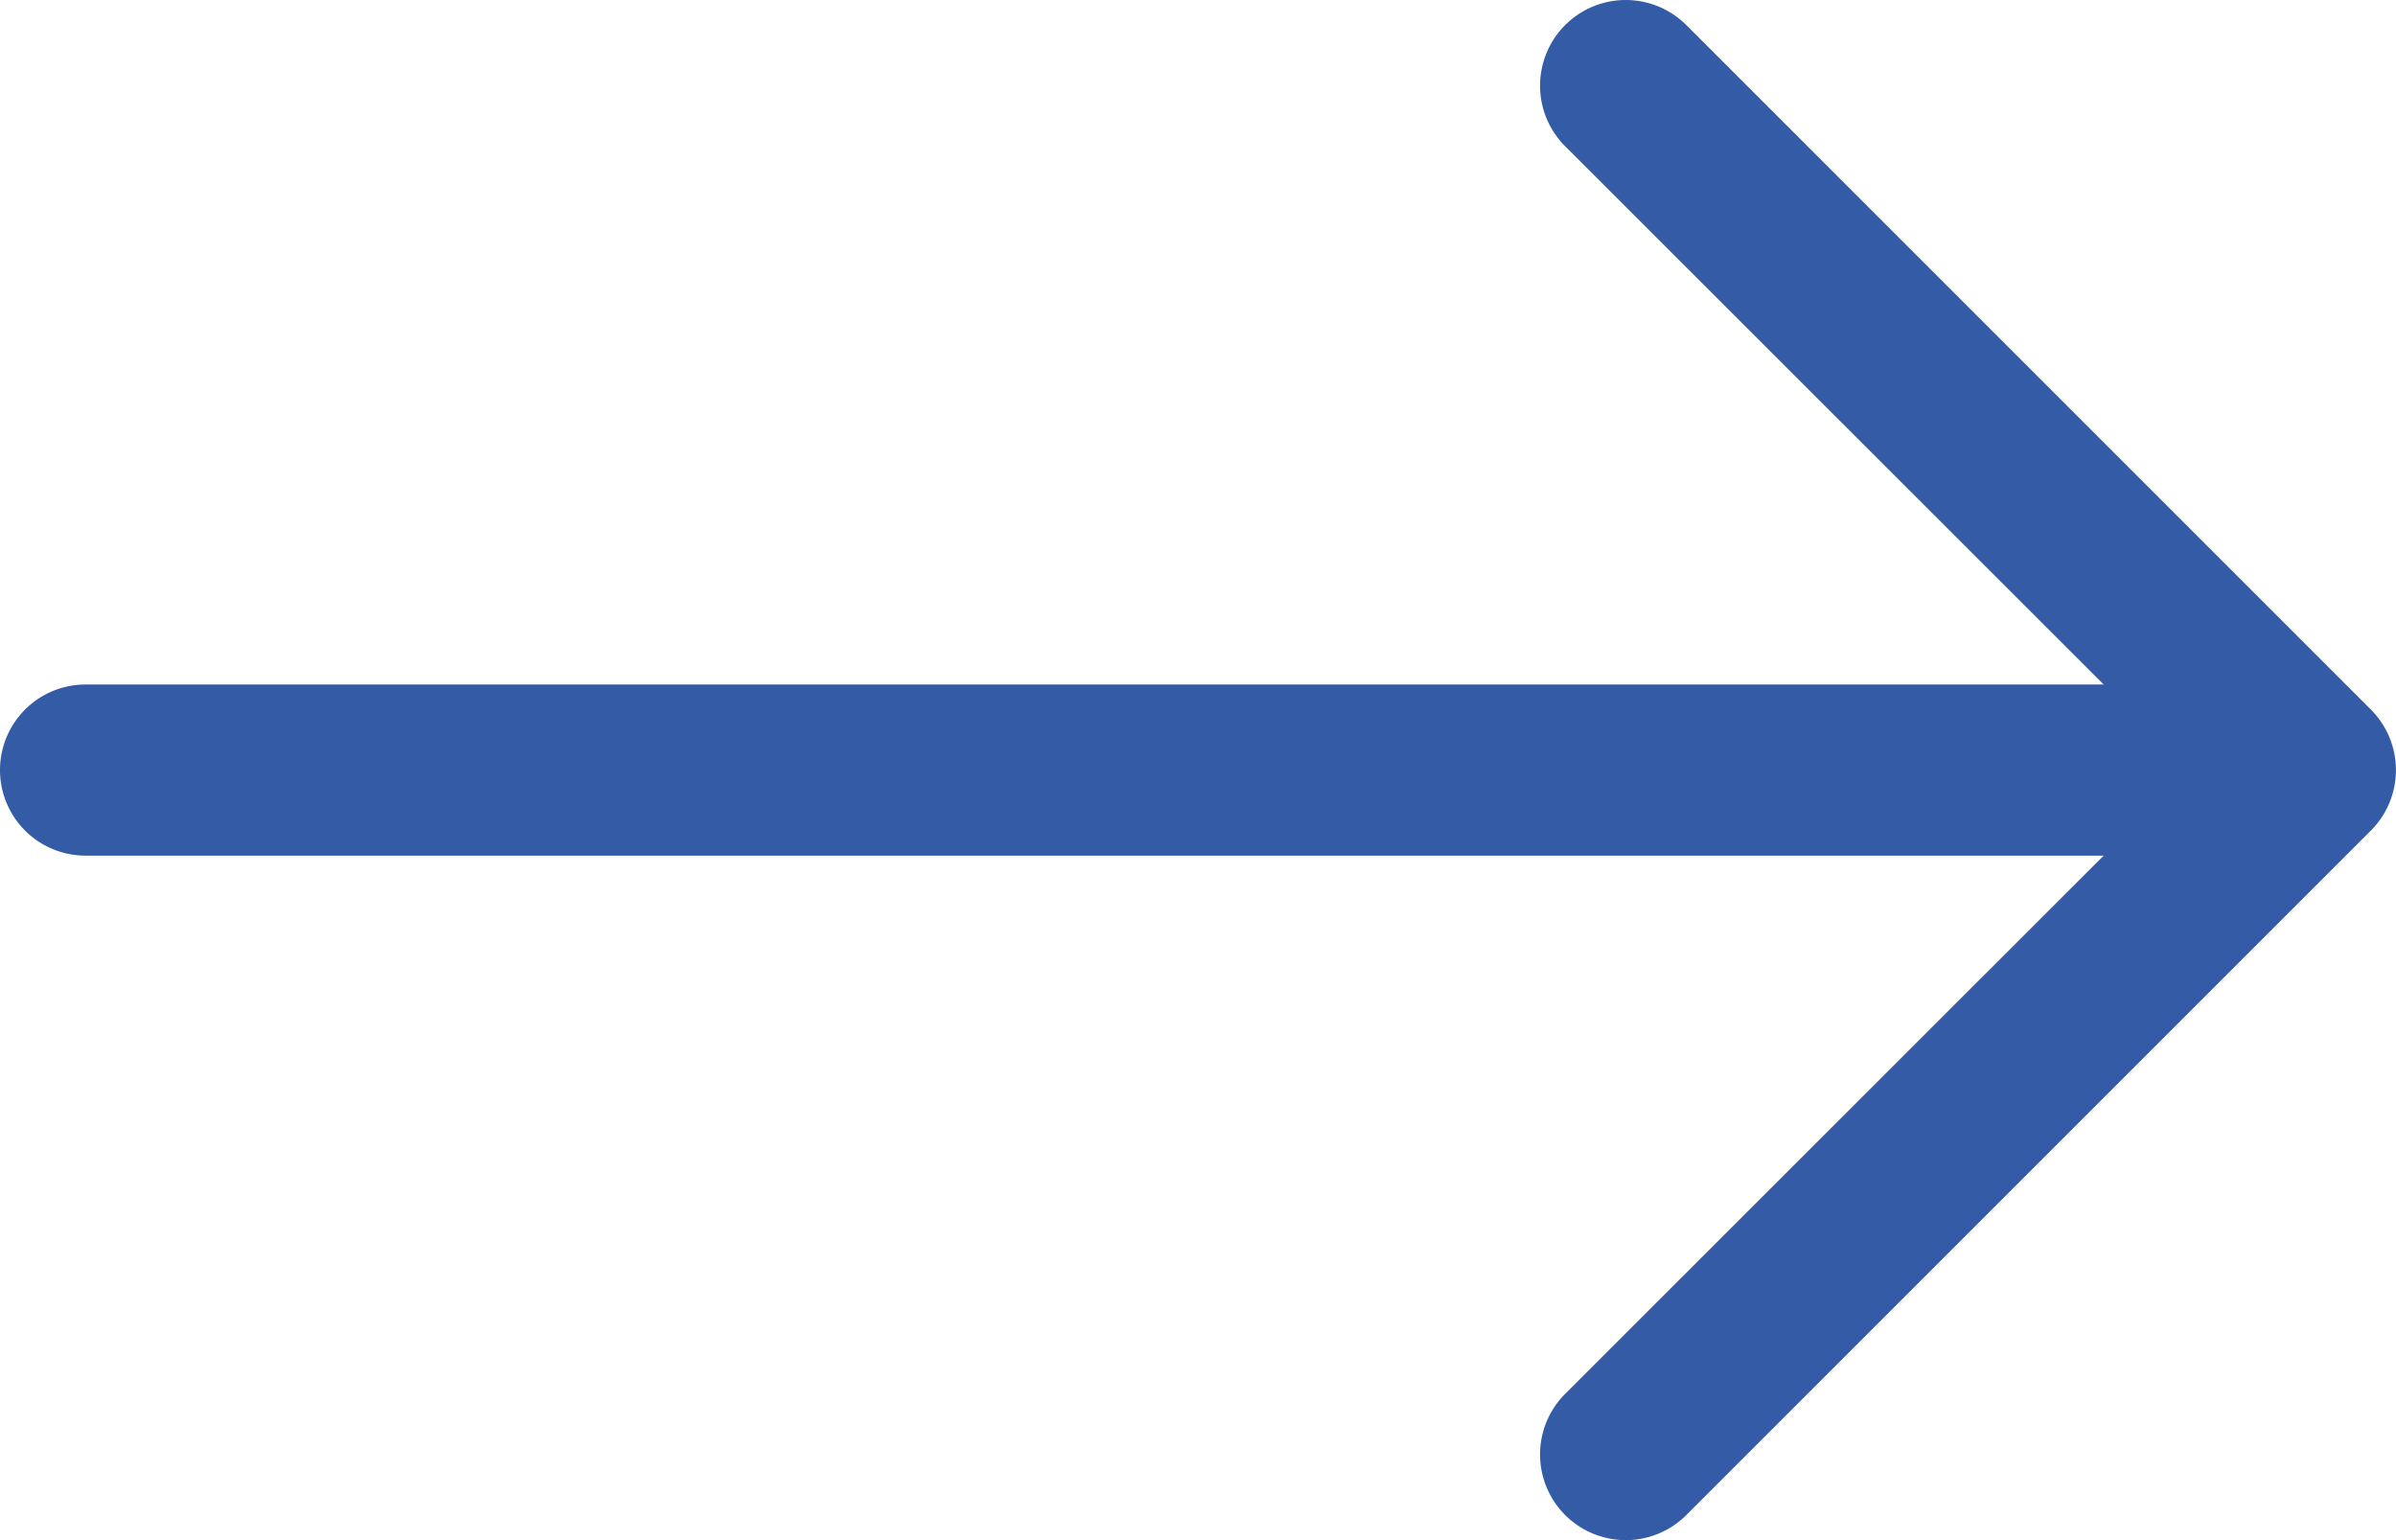
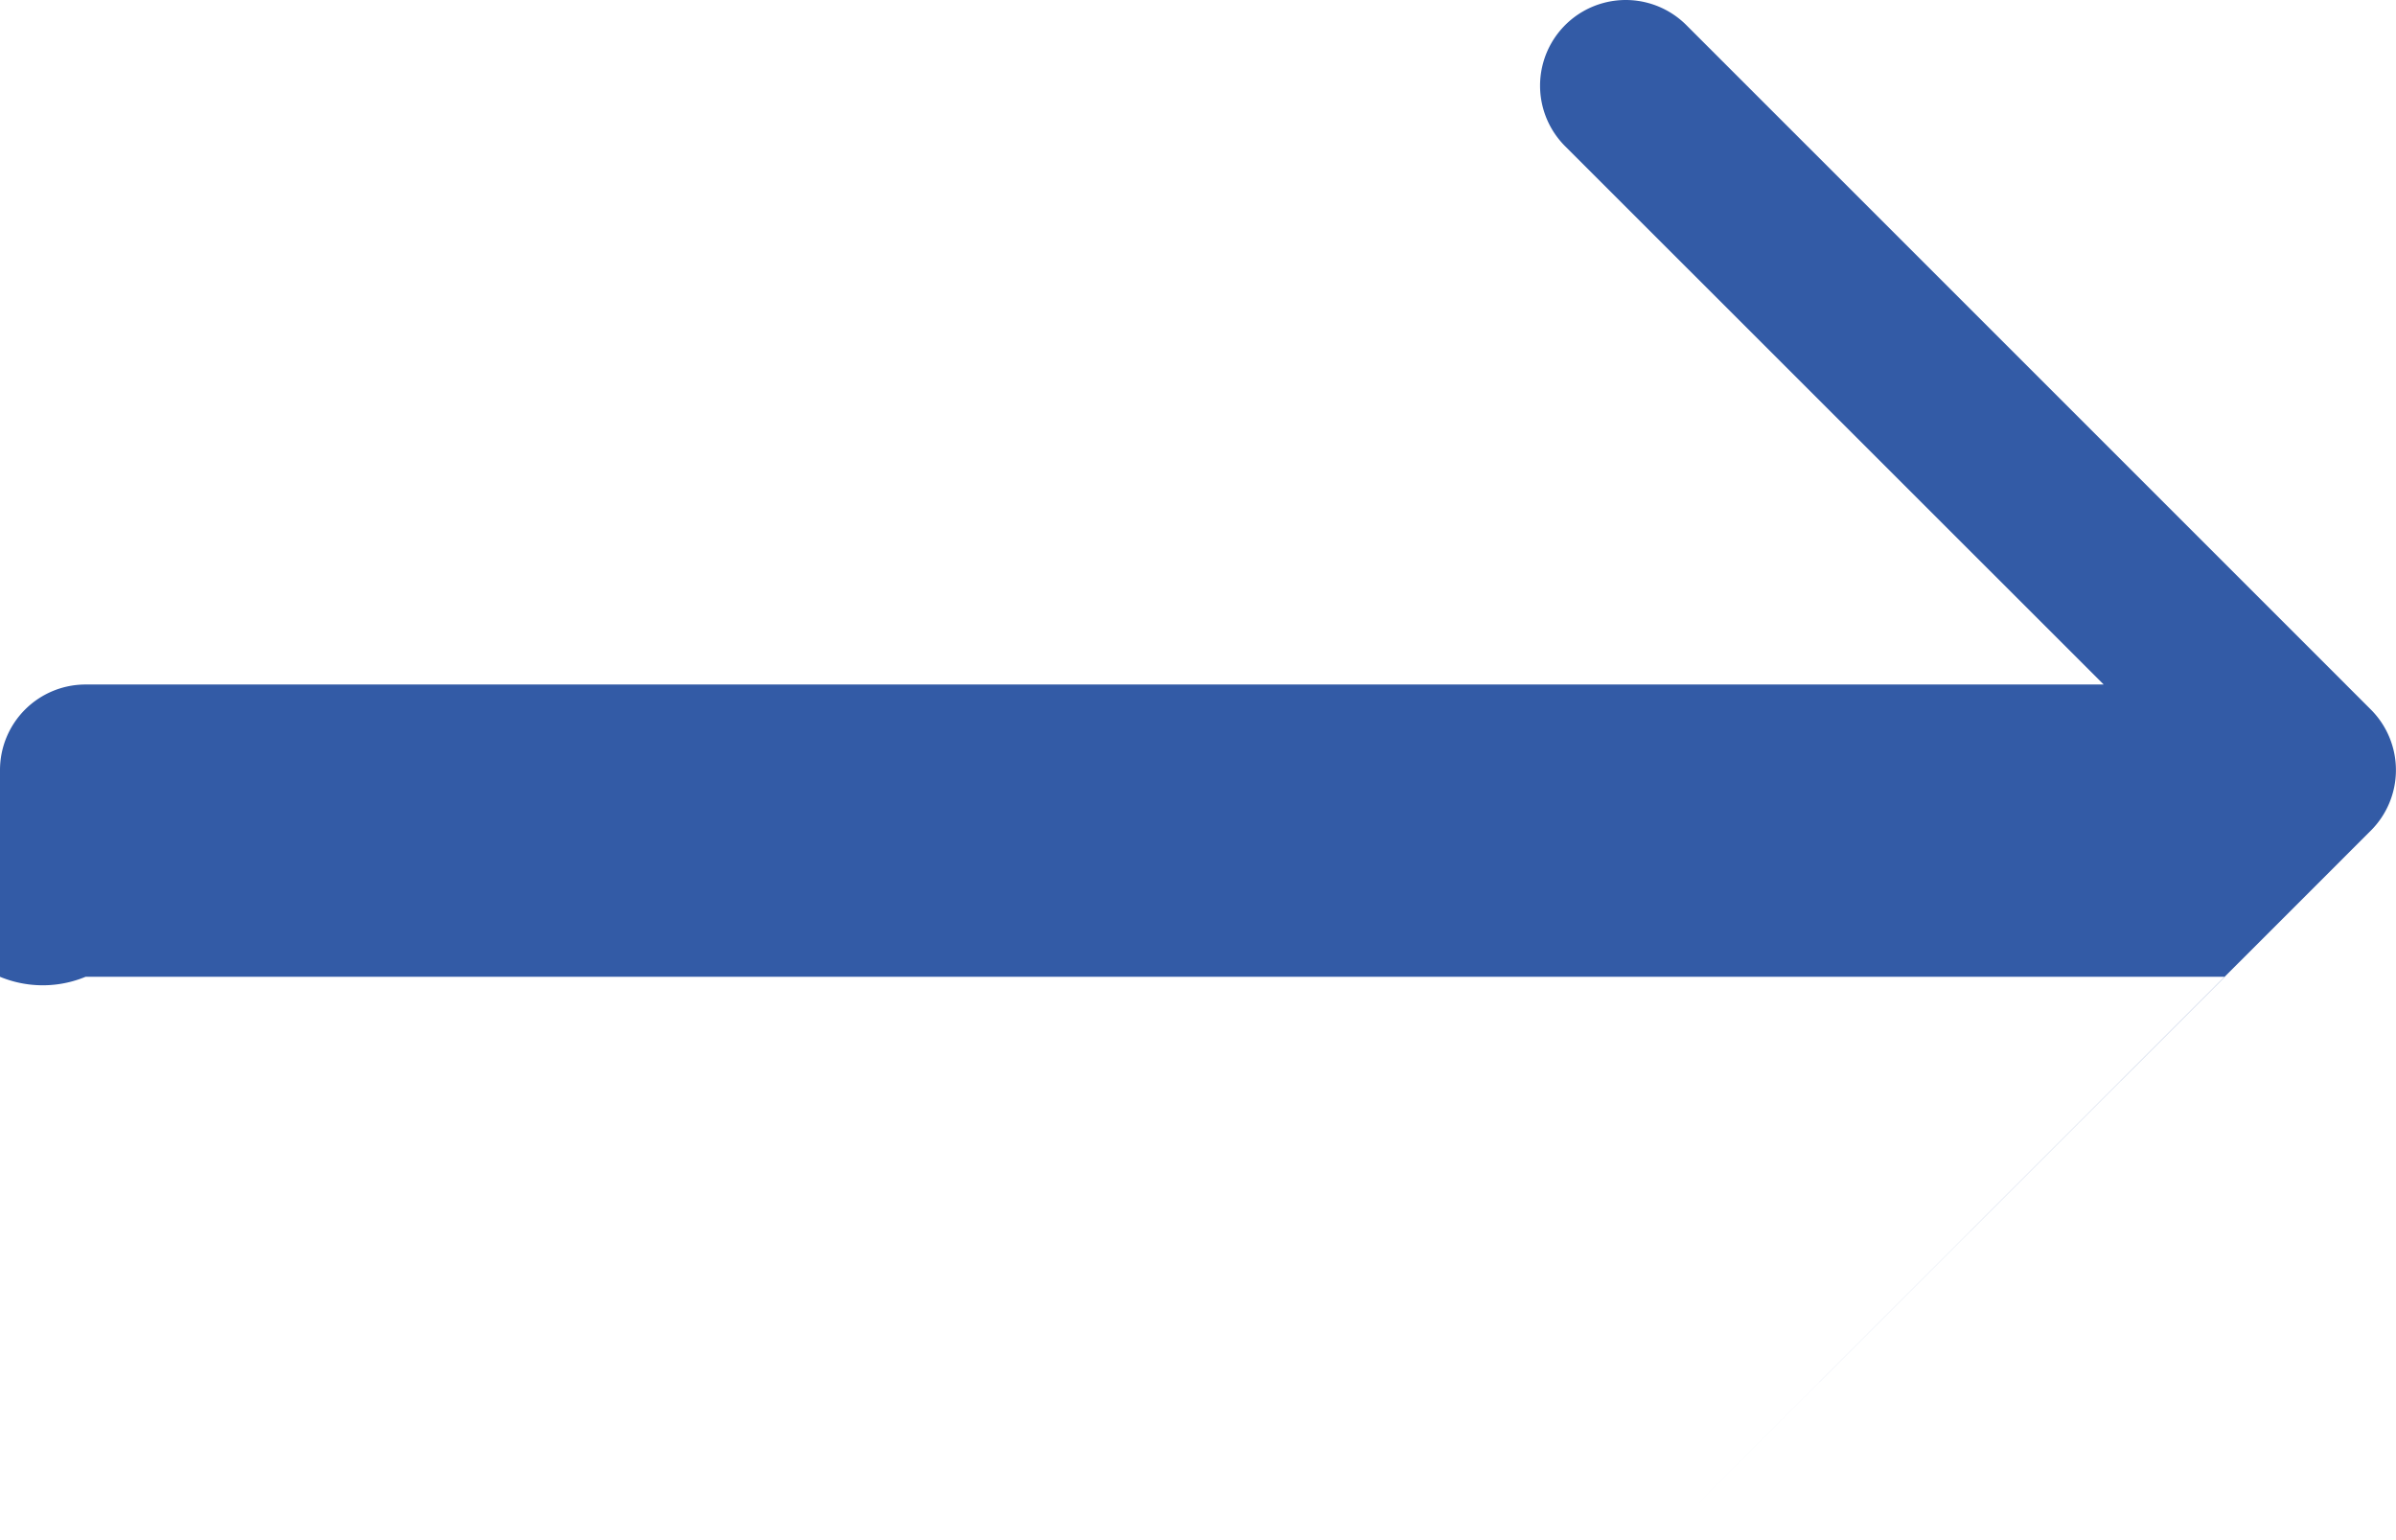
<svg xmlns="http://www.w3.org/2000/svg" viewBox="0 0 21 13.5">
-   <path d="M0 6.75A.75.75 0 01.75 6h17.688l-4.72-4.718A.75.75 0 0114.78.22l6 6a.75.75 0 010 1.06l-6 6a.75.75 0 11-1.062-1.062l4.72-4.718H.75A.75.75 0 010 6.75z" fill="#335ba6" fill-rule="evenodd" clip-rule="evenodd" />
+   <path d="M0 6.75A.75.75 0 01.75 6h17.688l-4.72-4.718A.75.75 0 0114.78.22l6 6a.75.75 0 010 1.06l-6 6l4.72-4.718H.75A.75.75 0 010 6.75z" fill="#335ba6" fill-rule="evenodd" clip-rule="evenodd" />
</svg>